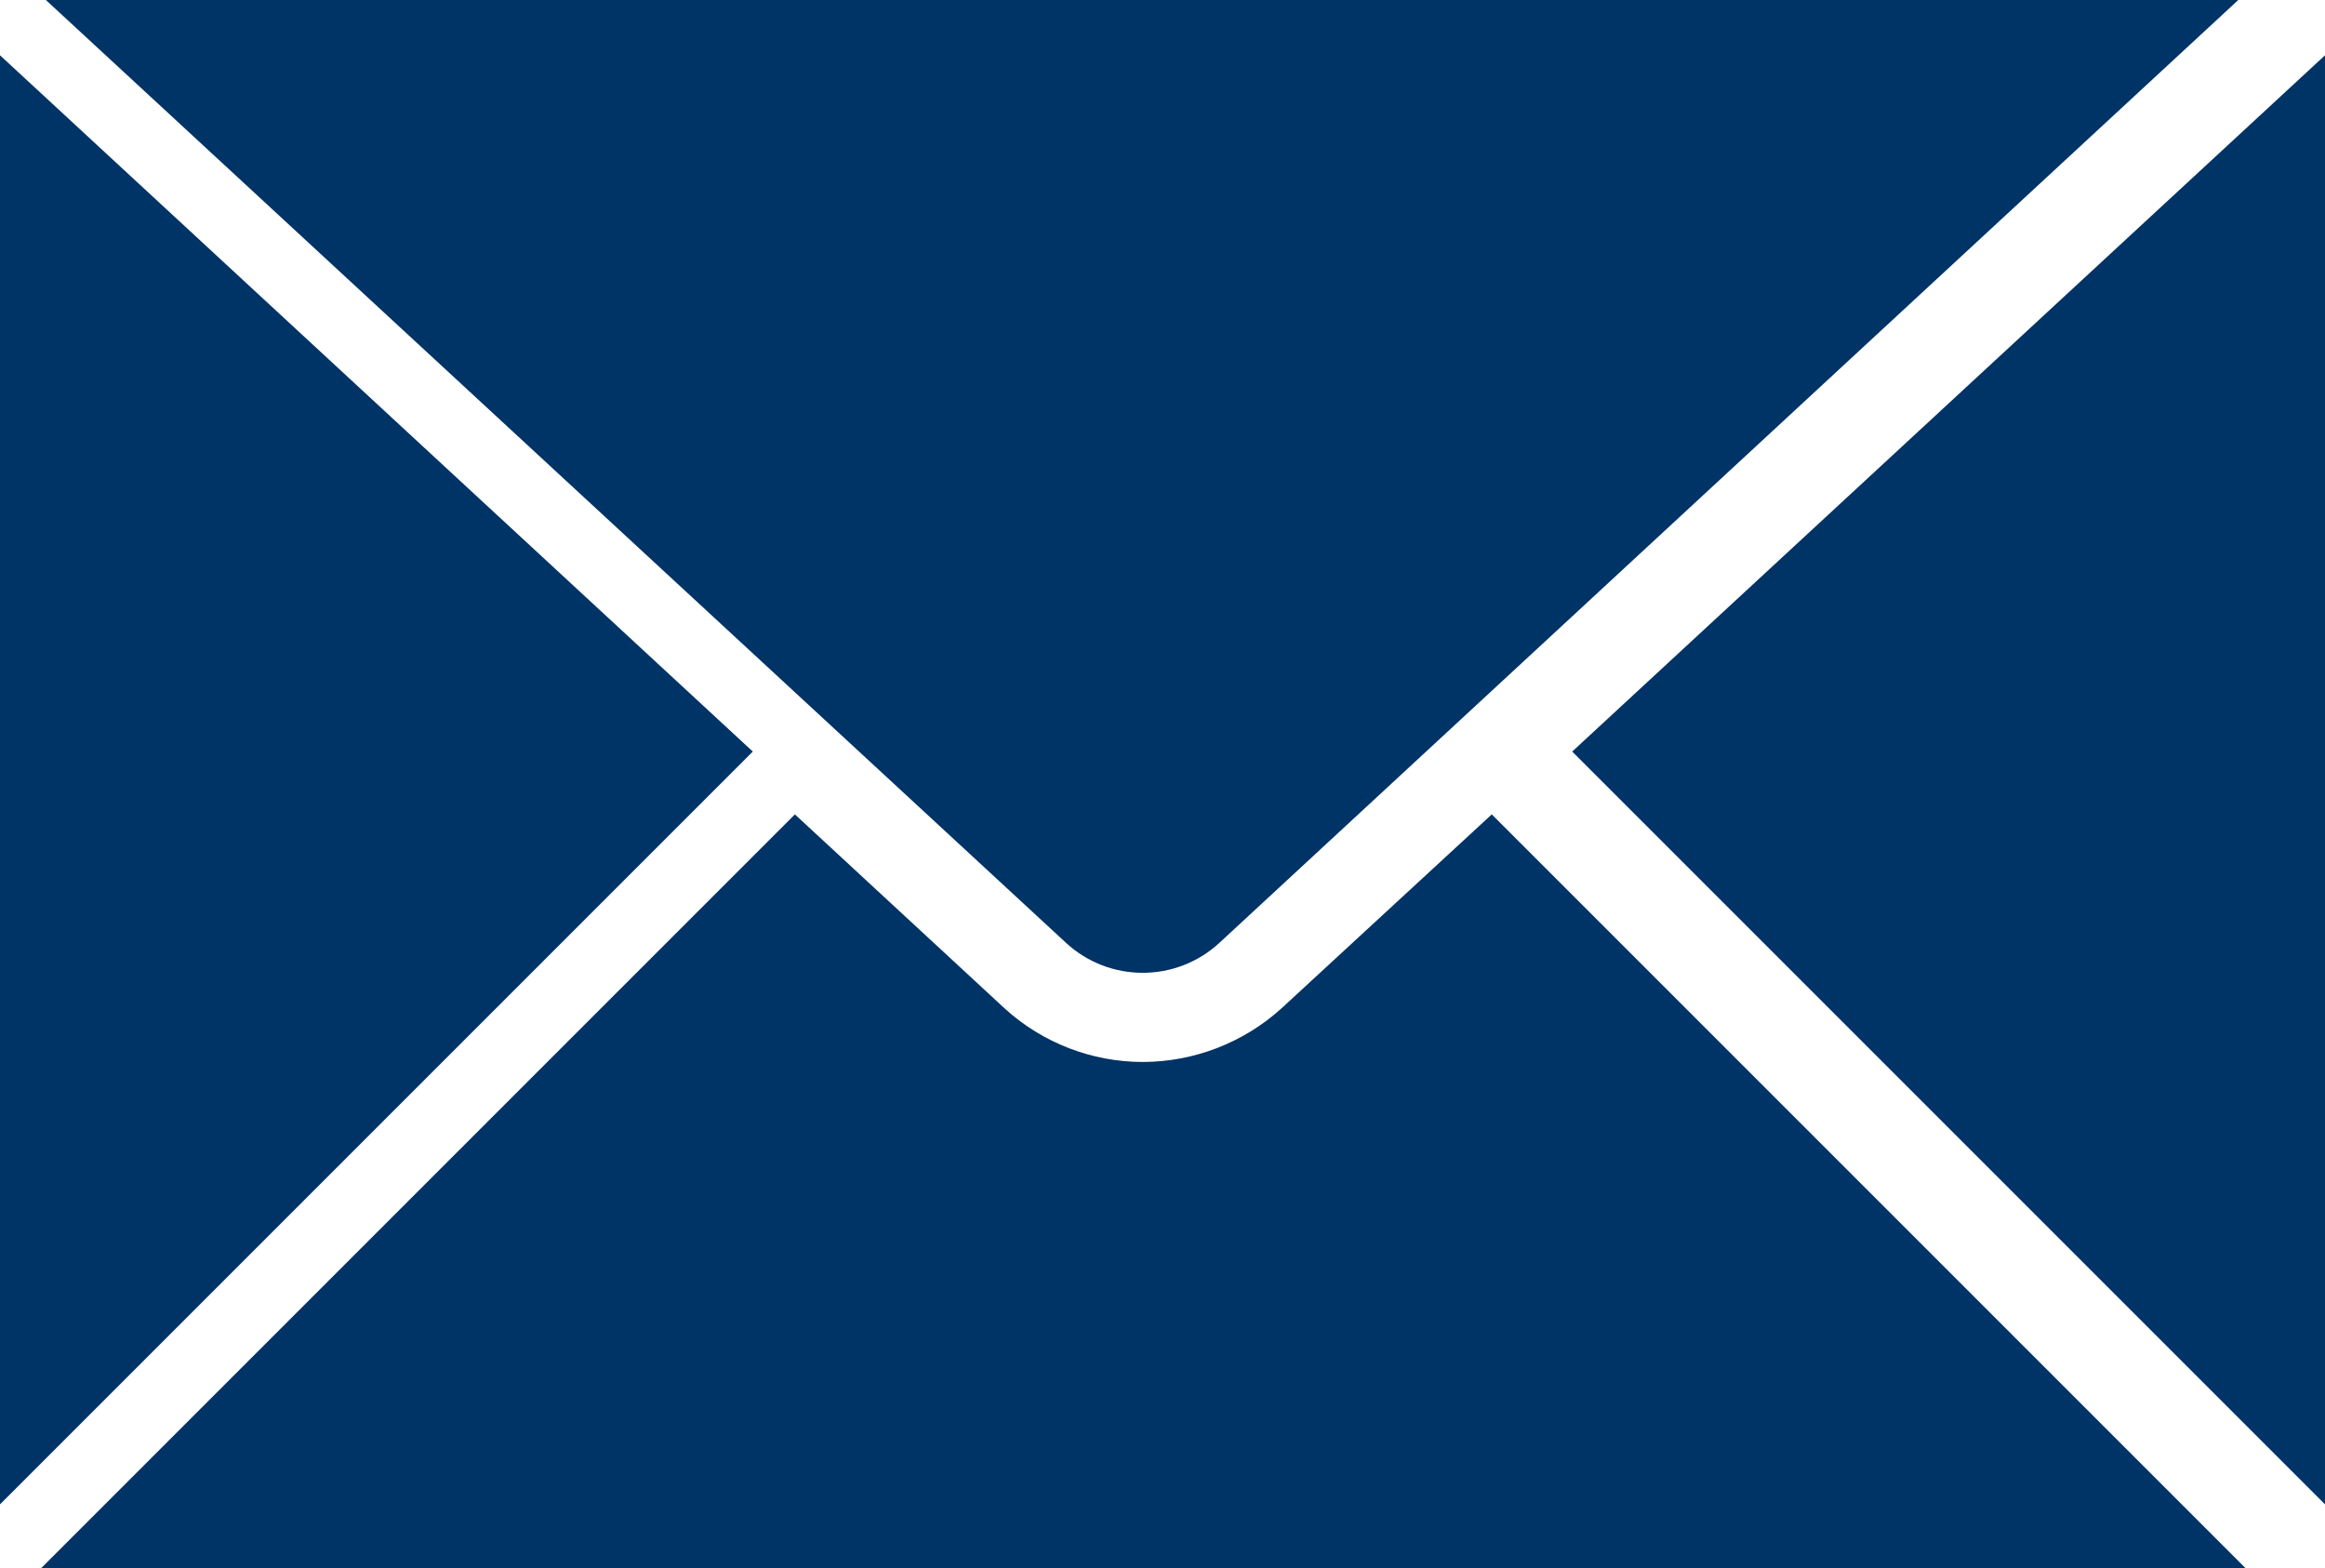
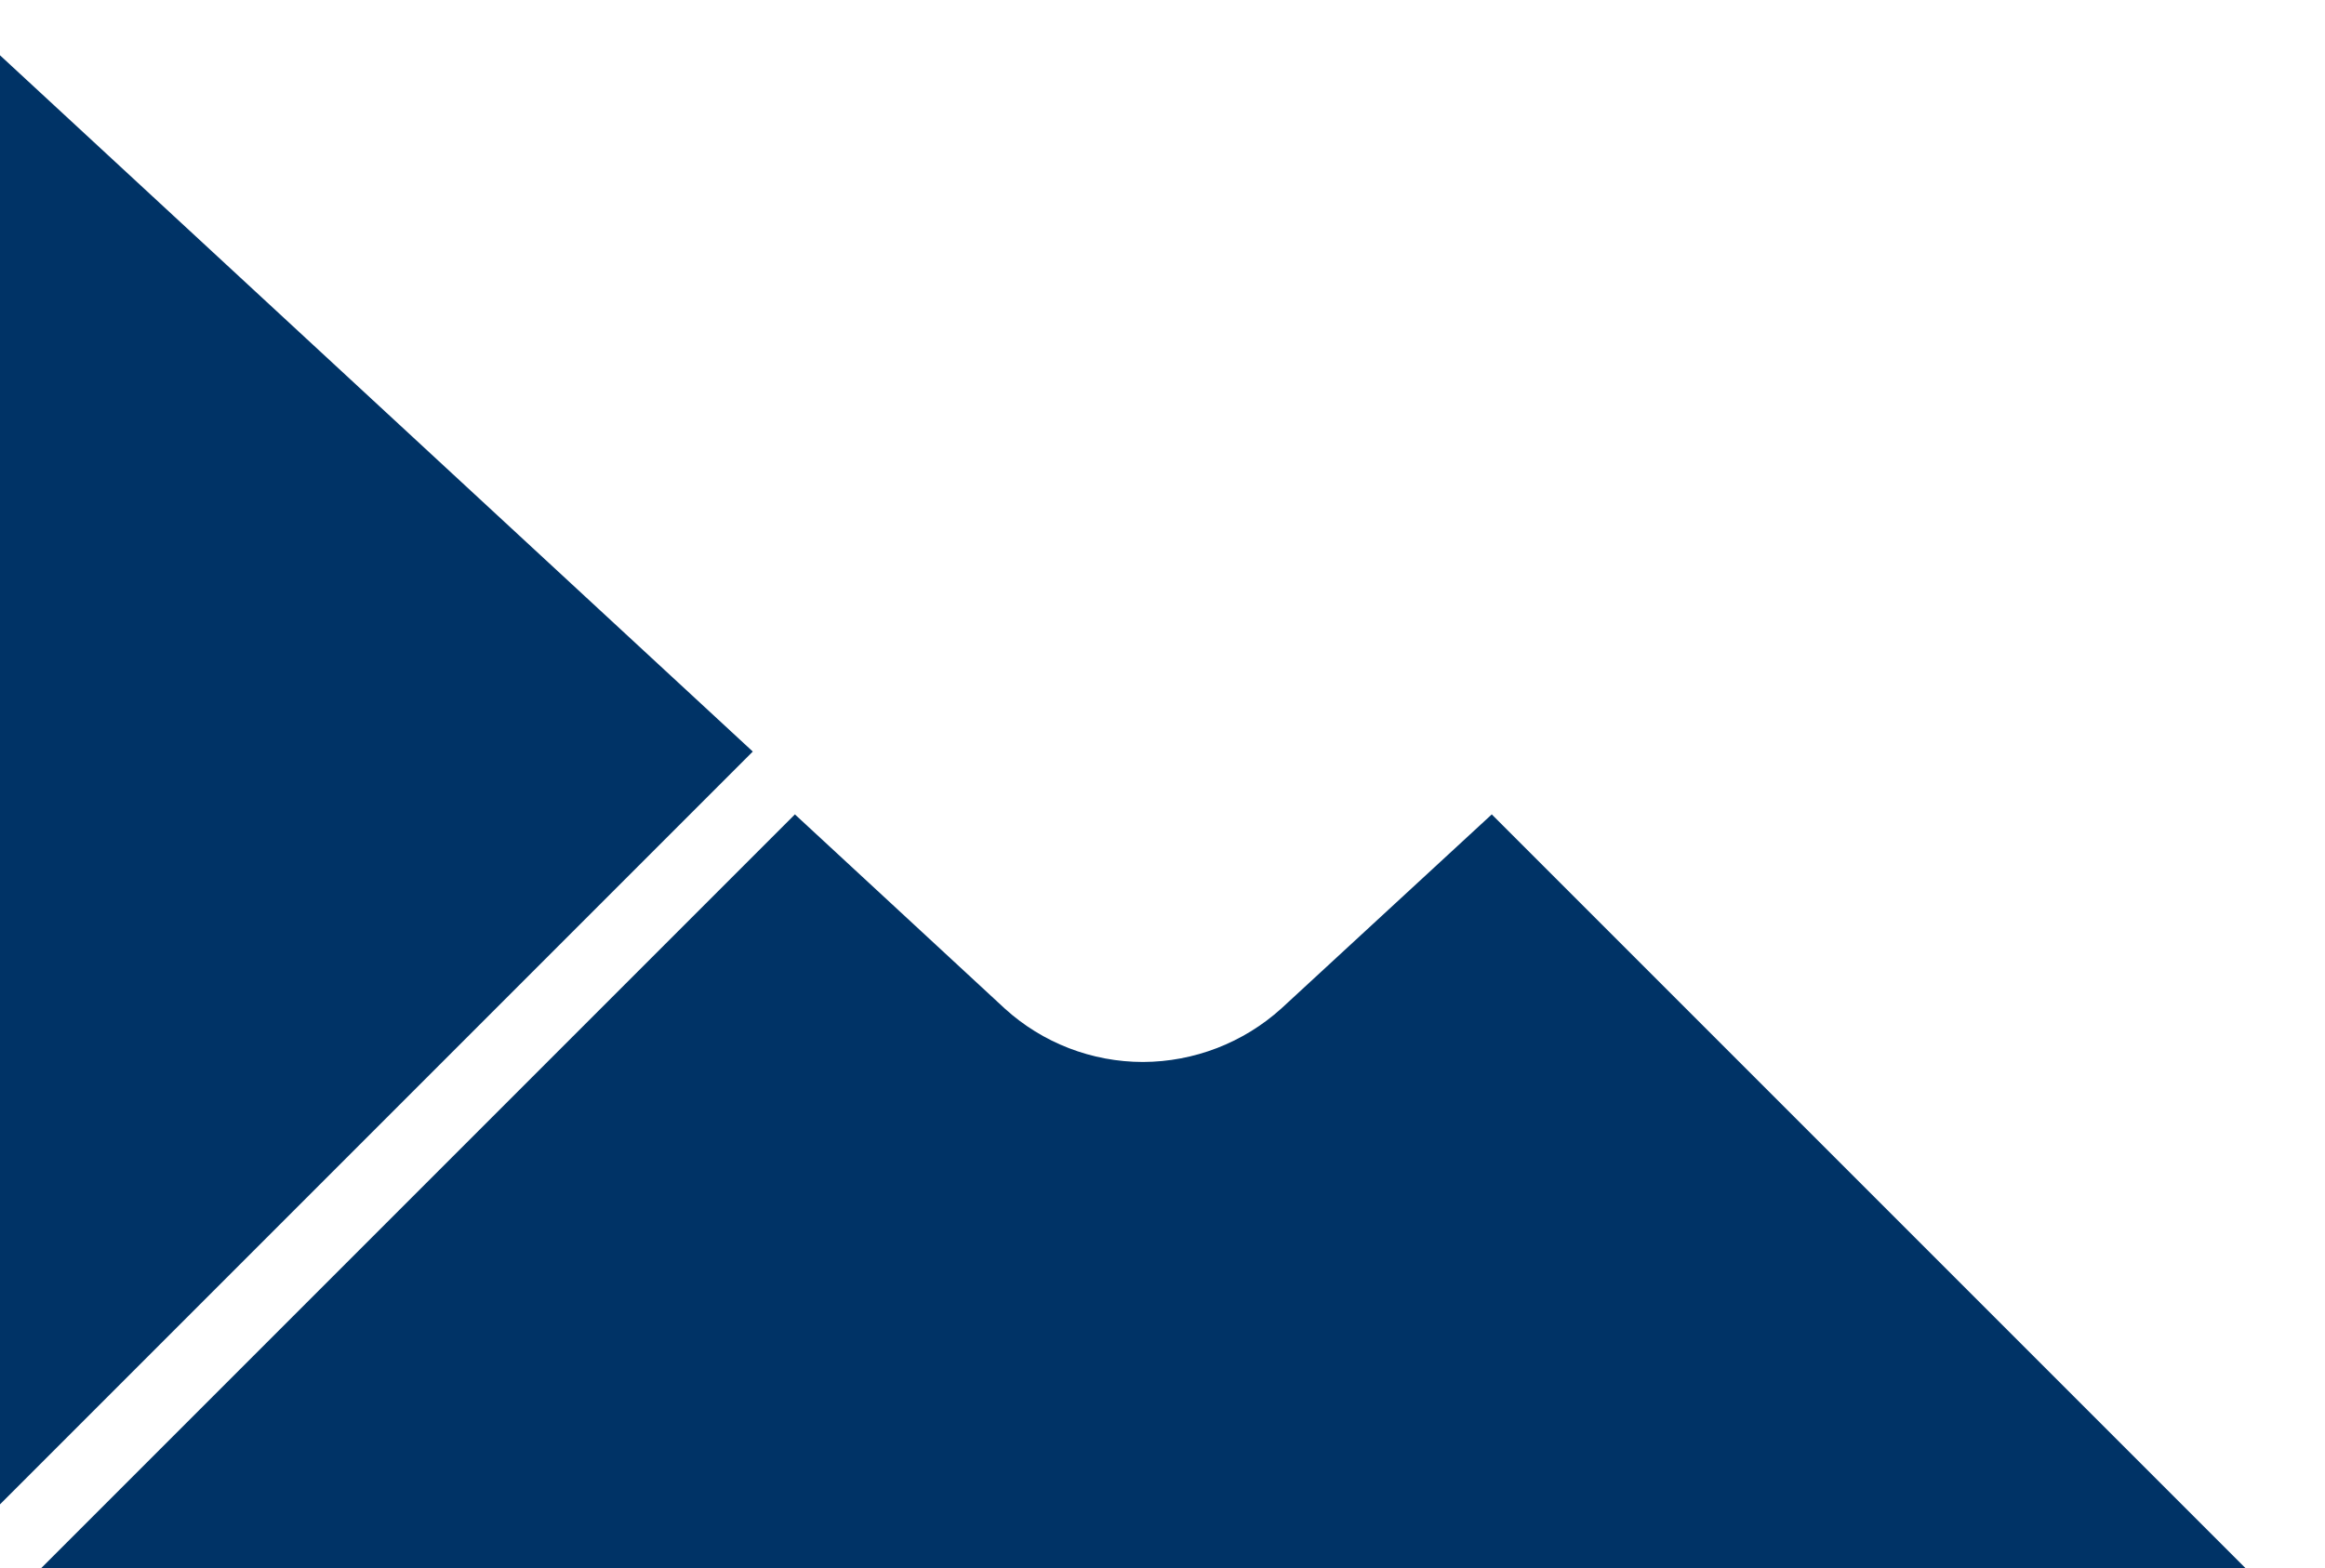
<svg xmlns="http://www.w3.org/2000/svg" version="1.1" id="Layer_1" x="0px" y="0px" width="452.88px" height="305.511px" viewBox="79.56 243.367 452.88 305.511" enable-background="new 79.56 243.367 452.88 305.511" xml:space="preserve">
  <title>mail-ico</title>
-   <path fill="#003366" d="M317.139,426.967l198.41-183.6H88.495l198.655,183.6C295.604,434.819,308.685,434.819,317.139,426.967z" />
  <path fill="#003366" d="M329.134,439.819c-7.388,6.667-16.978,10.371-26.928,10.404c-9.958,0.002-19.559-3.707-26.928-10.404  l-40.881-37.821l-146.88,146.88h429.501l-146.88-146.88L329.134,439.819z" />
-   <polygon fill="#003366" points="532.44,536.393 532.44,254.138 385.805,389.758 " />
  <polygon fill="#003366" points="79.56,536.393 226.195,389.758 79.56,254.138 " />
</svg>